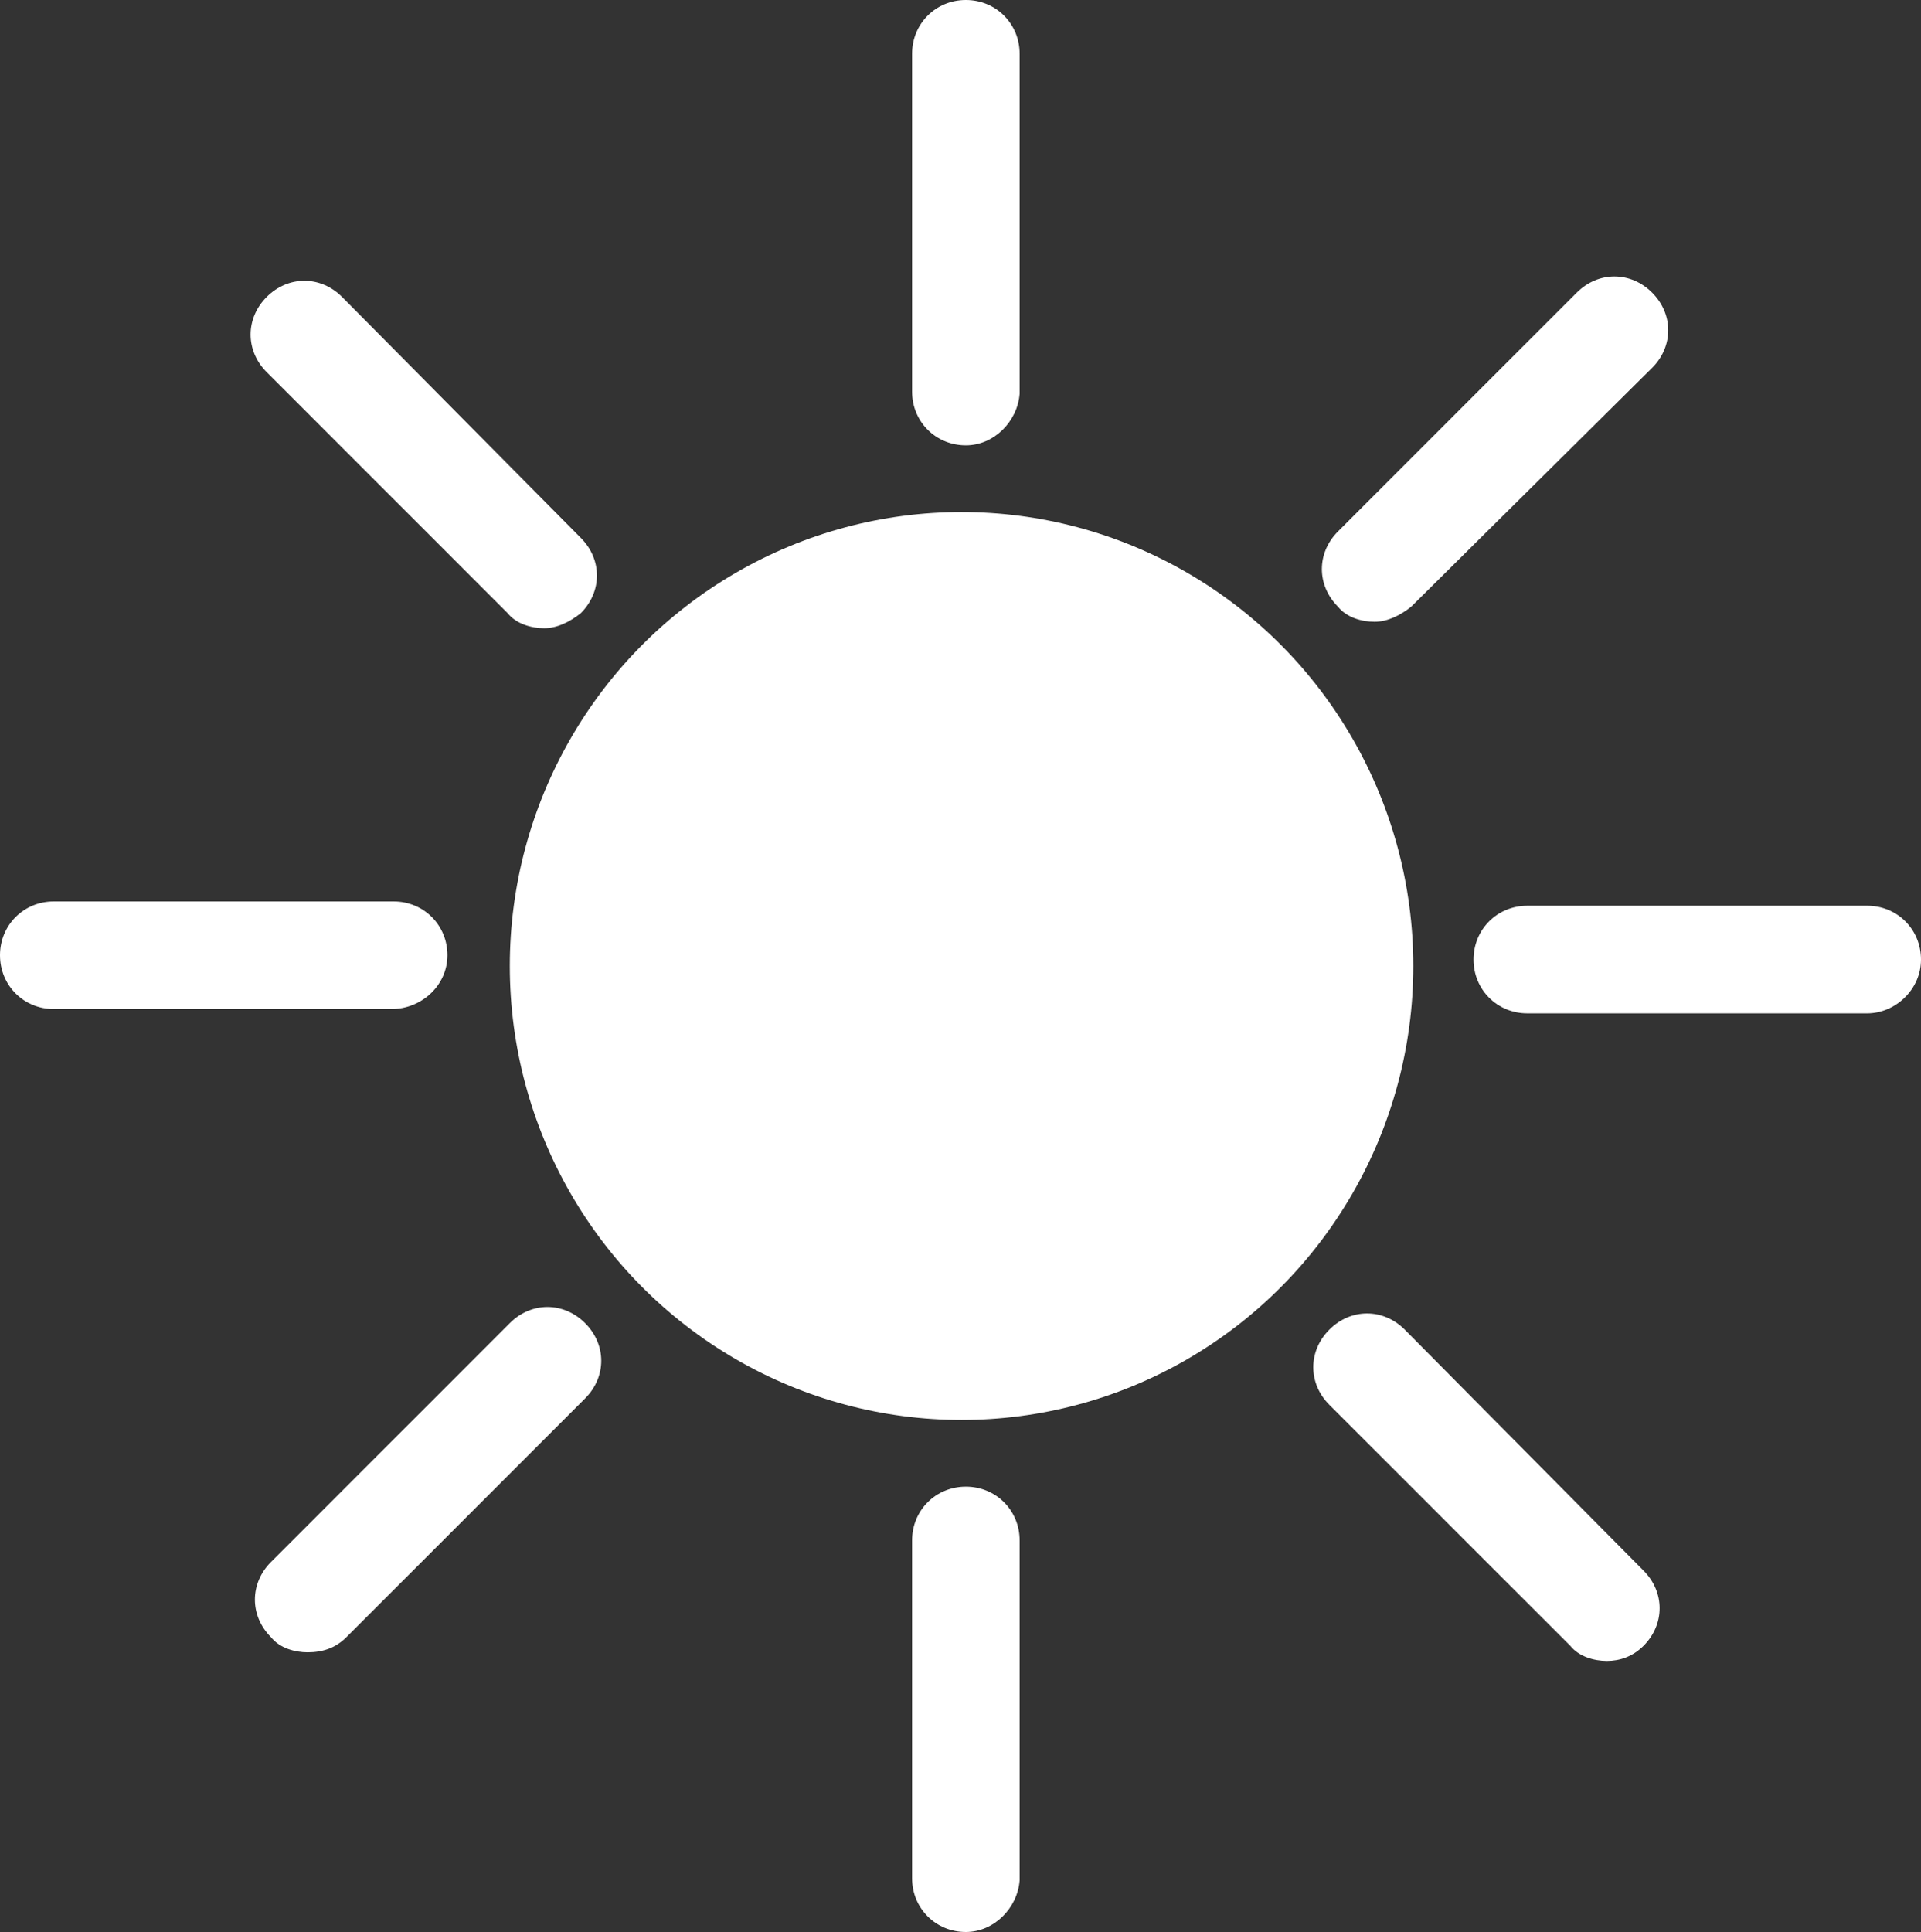
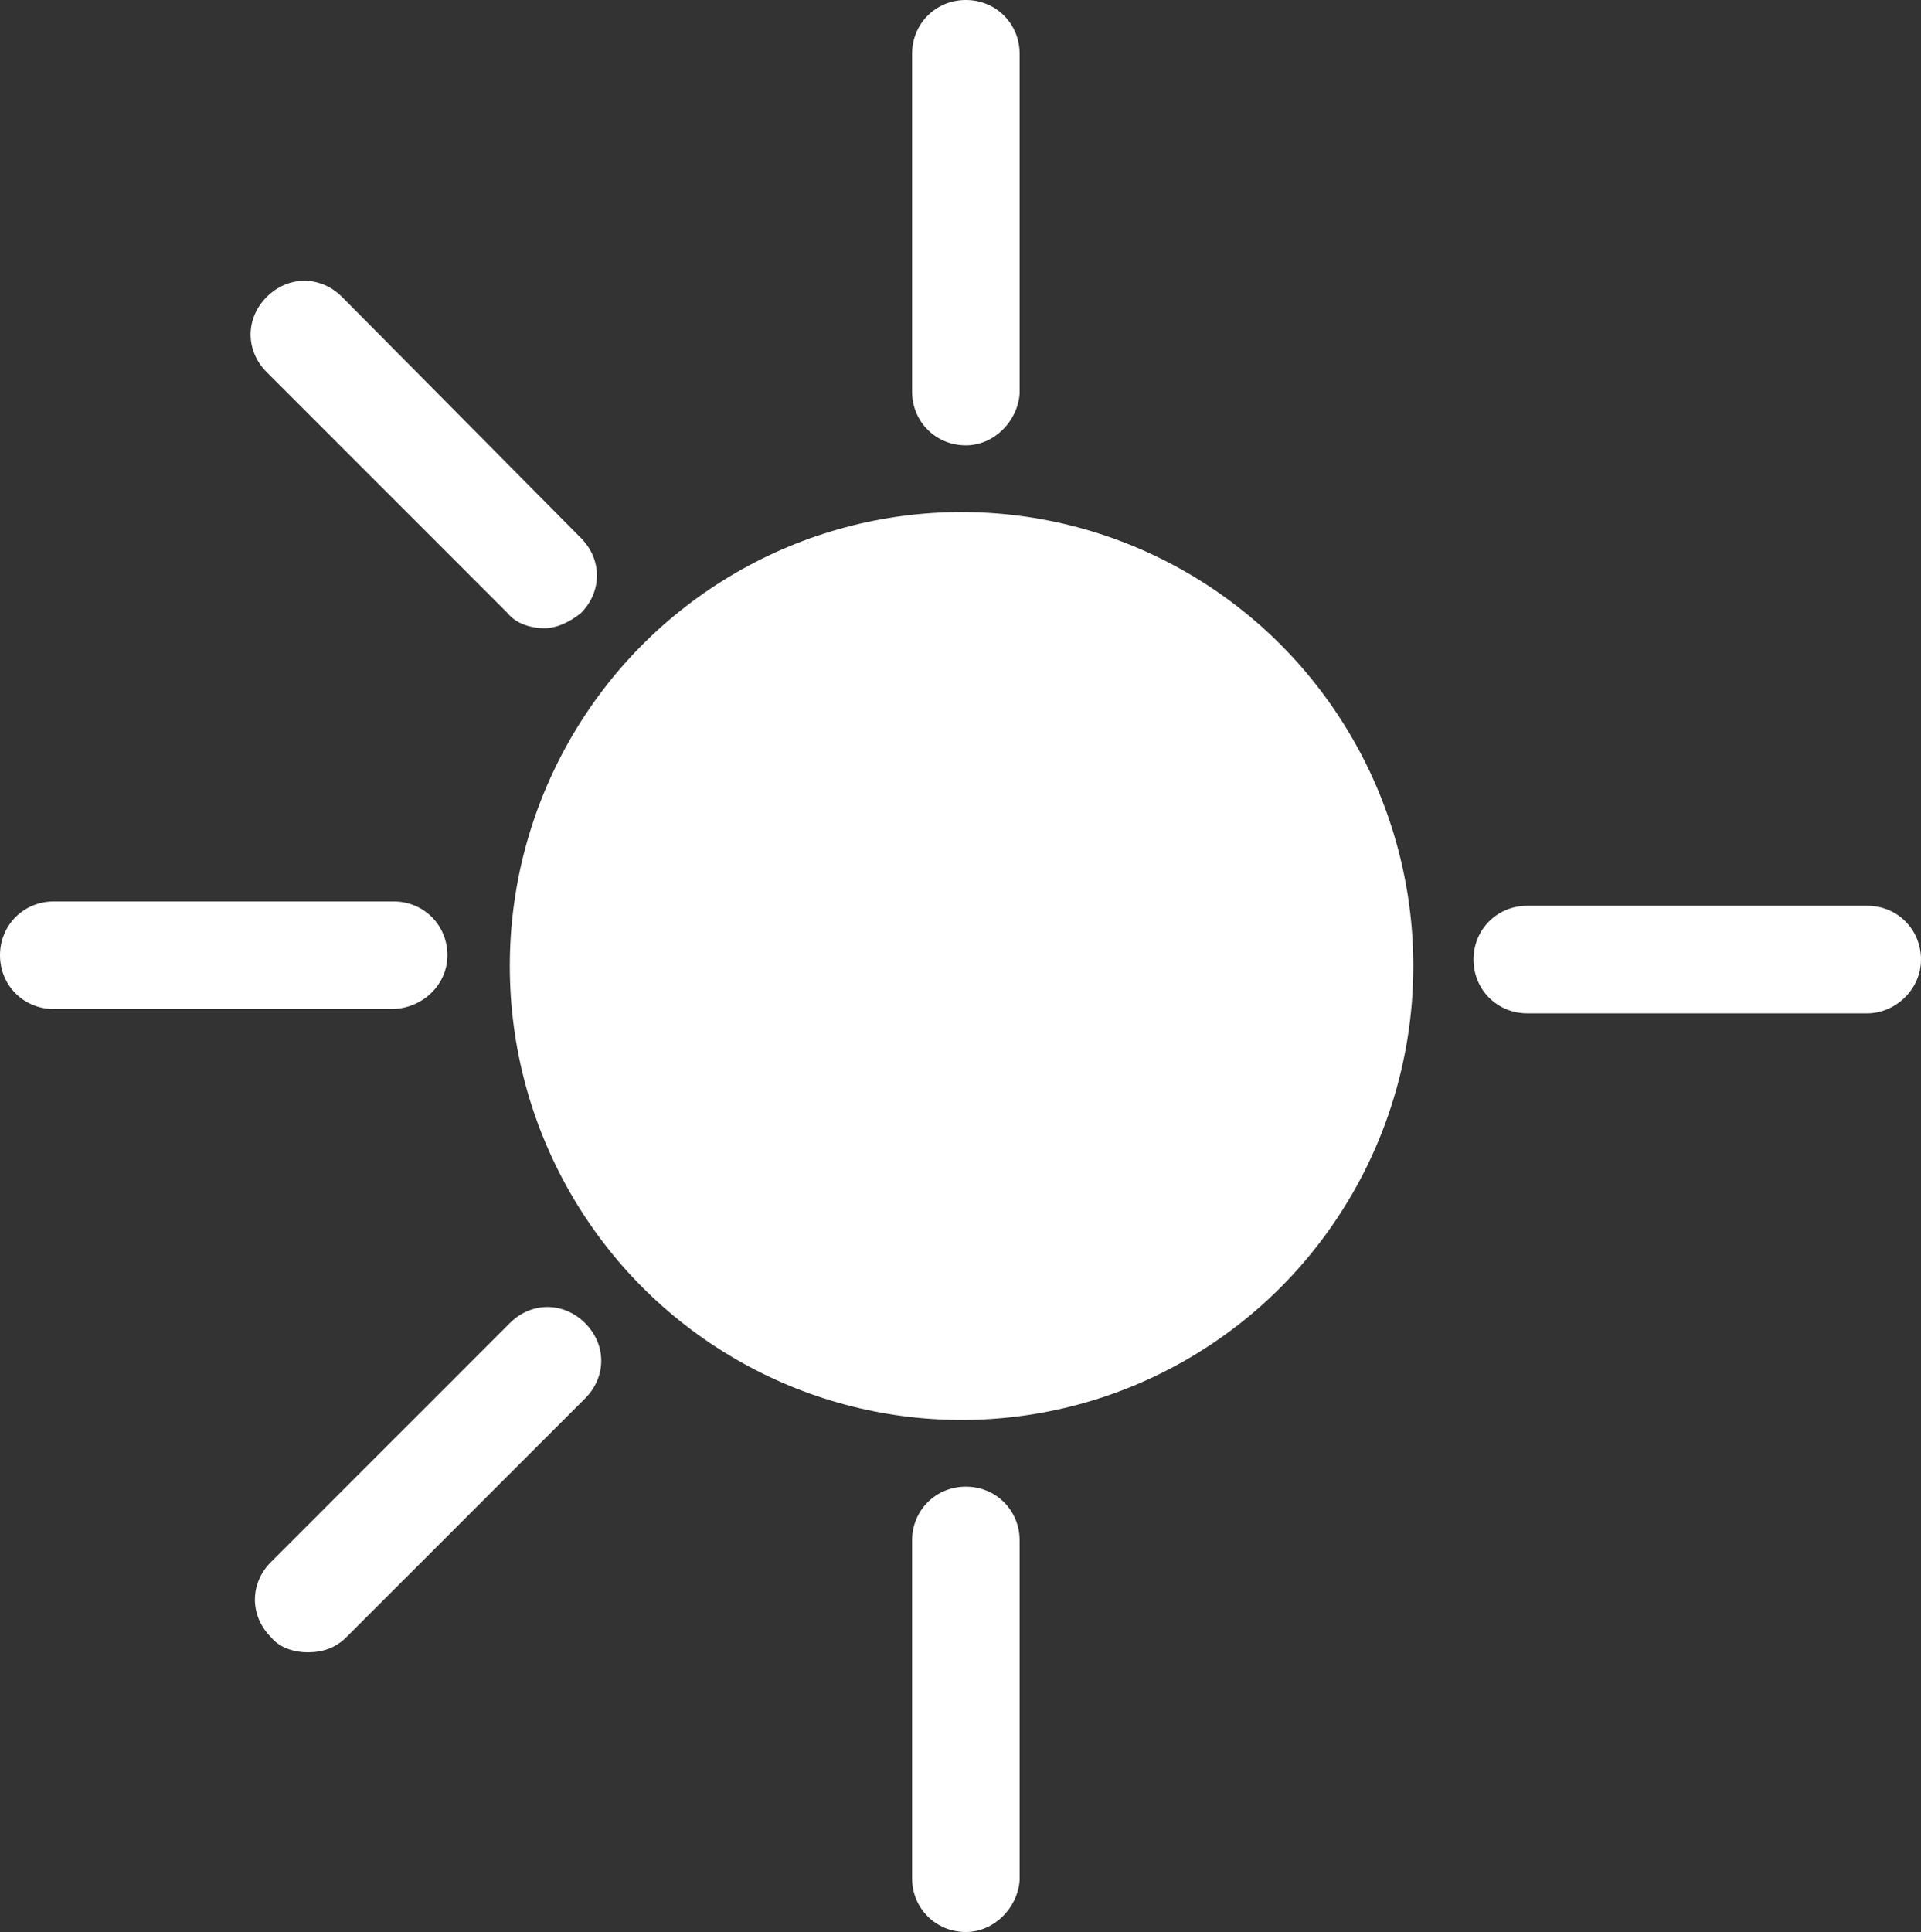
<svg xmlns="http://www.w3.org/2000/svg" id="Layer_1" x="0px" y="0px" width="89.3px" height="89.8px" viewBox="0 0 89.3 89.8" style="enable-background:new 0 0 89.3 89.8;" xml:space="preserve">
  <rect x="0" y="0" width="89.3" height="89.8" fill="#333333" stroke="none" />
  <style type="text/css">	.stgu{fill: #fff;}</style>
  <g>
    <g id="path4141_00000088834389416528608170000004553306266823331989_" class="stgu">
      <ellipse cx="44.7" cy="44.9" rx="21" ry="21.1" />
    </g>
    <g id="path4147_00000178899267157795316180000010023123780273949337_" class="stgu">
      <path d="M44.9,20.7c-1.4,0-2.5-1.1-2.5-2.5V2.5c0-1.4,1.1-2.5,2.5-2.5s2.5,1.1,2.5,2.5v15.8C47.3,19.6,46.2,20.7,44.9,20.7z" />
    </g>
    <g id="path4147-8_00000180358662920827248440000002459612719476959879_" class="stgu">
      <path d="M44.9,89.8c-1.4,0-2.5-1.1-2.5-2.5V71.6c0-1.4,1.1-2.5,2.5-2.5s2.5,1.1,2.5,2.5v15.8C47.3,88.7,46.2,89.8,44.9,89.8z" />
    </g>
    <g id="path4147-4_00000165917341467211698440000007863704619796789145_" class="stgu">
      <path d="M86.8,47.1H71c-1.4,0-2.5-1.1-2.5-2.5s1.1-2.5,2.5-2.5h15.8c1.4,0,2.5,1.1,2.5,2.5S88.1,47.1,86.8,47.1z" />
    </g>
    <g id="path4147-4-2_00000016765971021336022000000003911260047153733002_" class="stgu">
      <path d="M18.2,46.9H2.5c-1.4,0-2.5-1.1-2.5-2.5s1.1-2.5,2.5-2.5h15.8c1.4,0,2.5,1.1,2.5,2.5S19.6,46.9,18.2,46.9z" />
    </g>
    <g id="path4147-3_00000176024324664710370700000009590114606383669648_" class="stgu">
      <path d="M25.3,29.2c-0.6,0-1.3-0.2-1.7-0.7L12.4,17.3c-1-1-1-2.5,0-3.5c1-1,2.5-1,3.5,0L27,25c1,1,1,2.5,0,3.5   C26.5,28.9,25.9,29.2,25.3,29.2z" />
    </g>
    <g id="path4147-3-3_00000044156891358955360480000016193442546985709973_" class="stgu">
-       <path d="M74.7,77.2c-0.6,0-1.3-0.2-1.7-0.7L61.8,65.3c-1-1-1-2.5,0-3.5c1-1,2.5-1,3.5,0L76.4,73c1,1,1,2.5,0,3.5   C75.9,77,75.3,77.2,74.7,77.2z" />
-     </g>
+       </g>
    <g id="path4147-3-9_00000056398906037965853650000000575346277132357821_" class="stgu">
-       <path d="M63.9,28.9c-0.6,0-1.3-0.2-1.7-0.7c-1-1-1-2.5,0-3.5l11.1-11.1c1-1,2.5-1,3.5,0c1,1,1,2.5,0,3.5L65.6,28.2   C65.1,28.6,64.5,28.9,63.9,28.9z" />
-     </g>
+       </g>
    <g id="path4147-3-9-6_00000101094732657803913720000017365701012109298305_" class="stgu">
      <path d="M14.3,76.8c-0.6,0-1.3-0.2-1.7-0.7c-1-1-1-2.5,0-3.5l11.1-11.1c1-1,2.5-1,3.5,0c1,1,1,2.5,0,3.5L16.1,76.1   C15.6,76.6,15,76.8,14.3,76.8z" />
    </g>
  </g>
</svg>